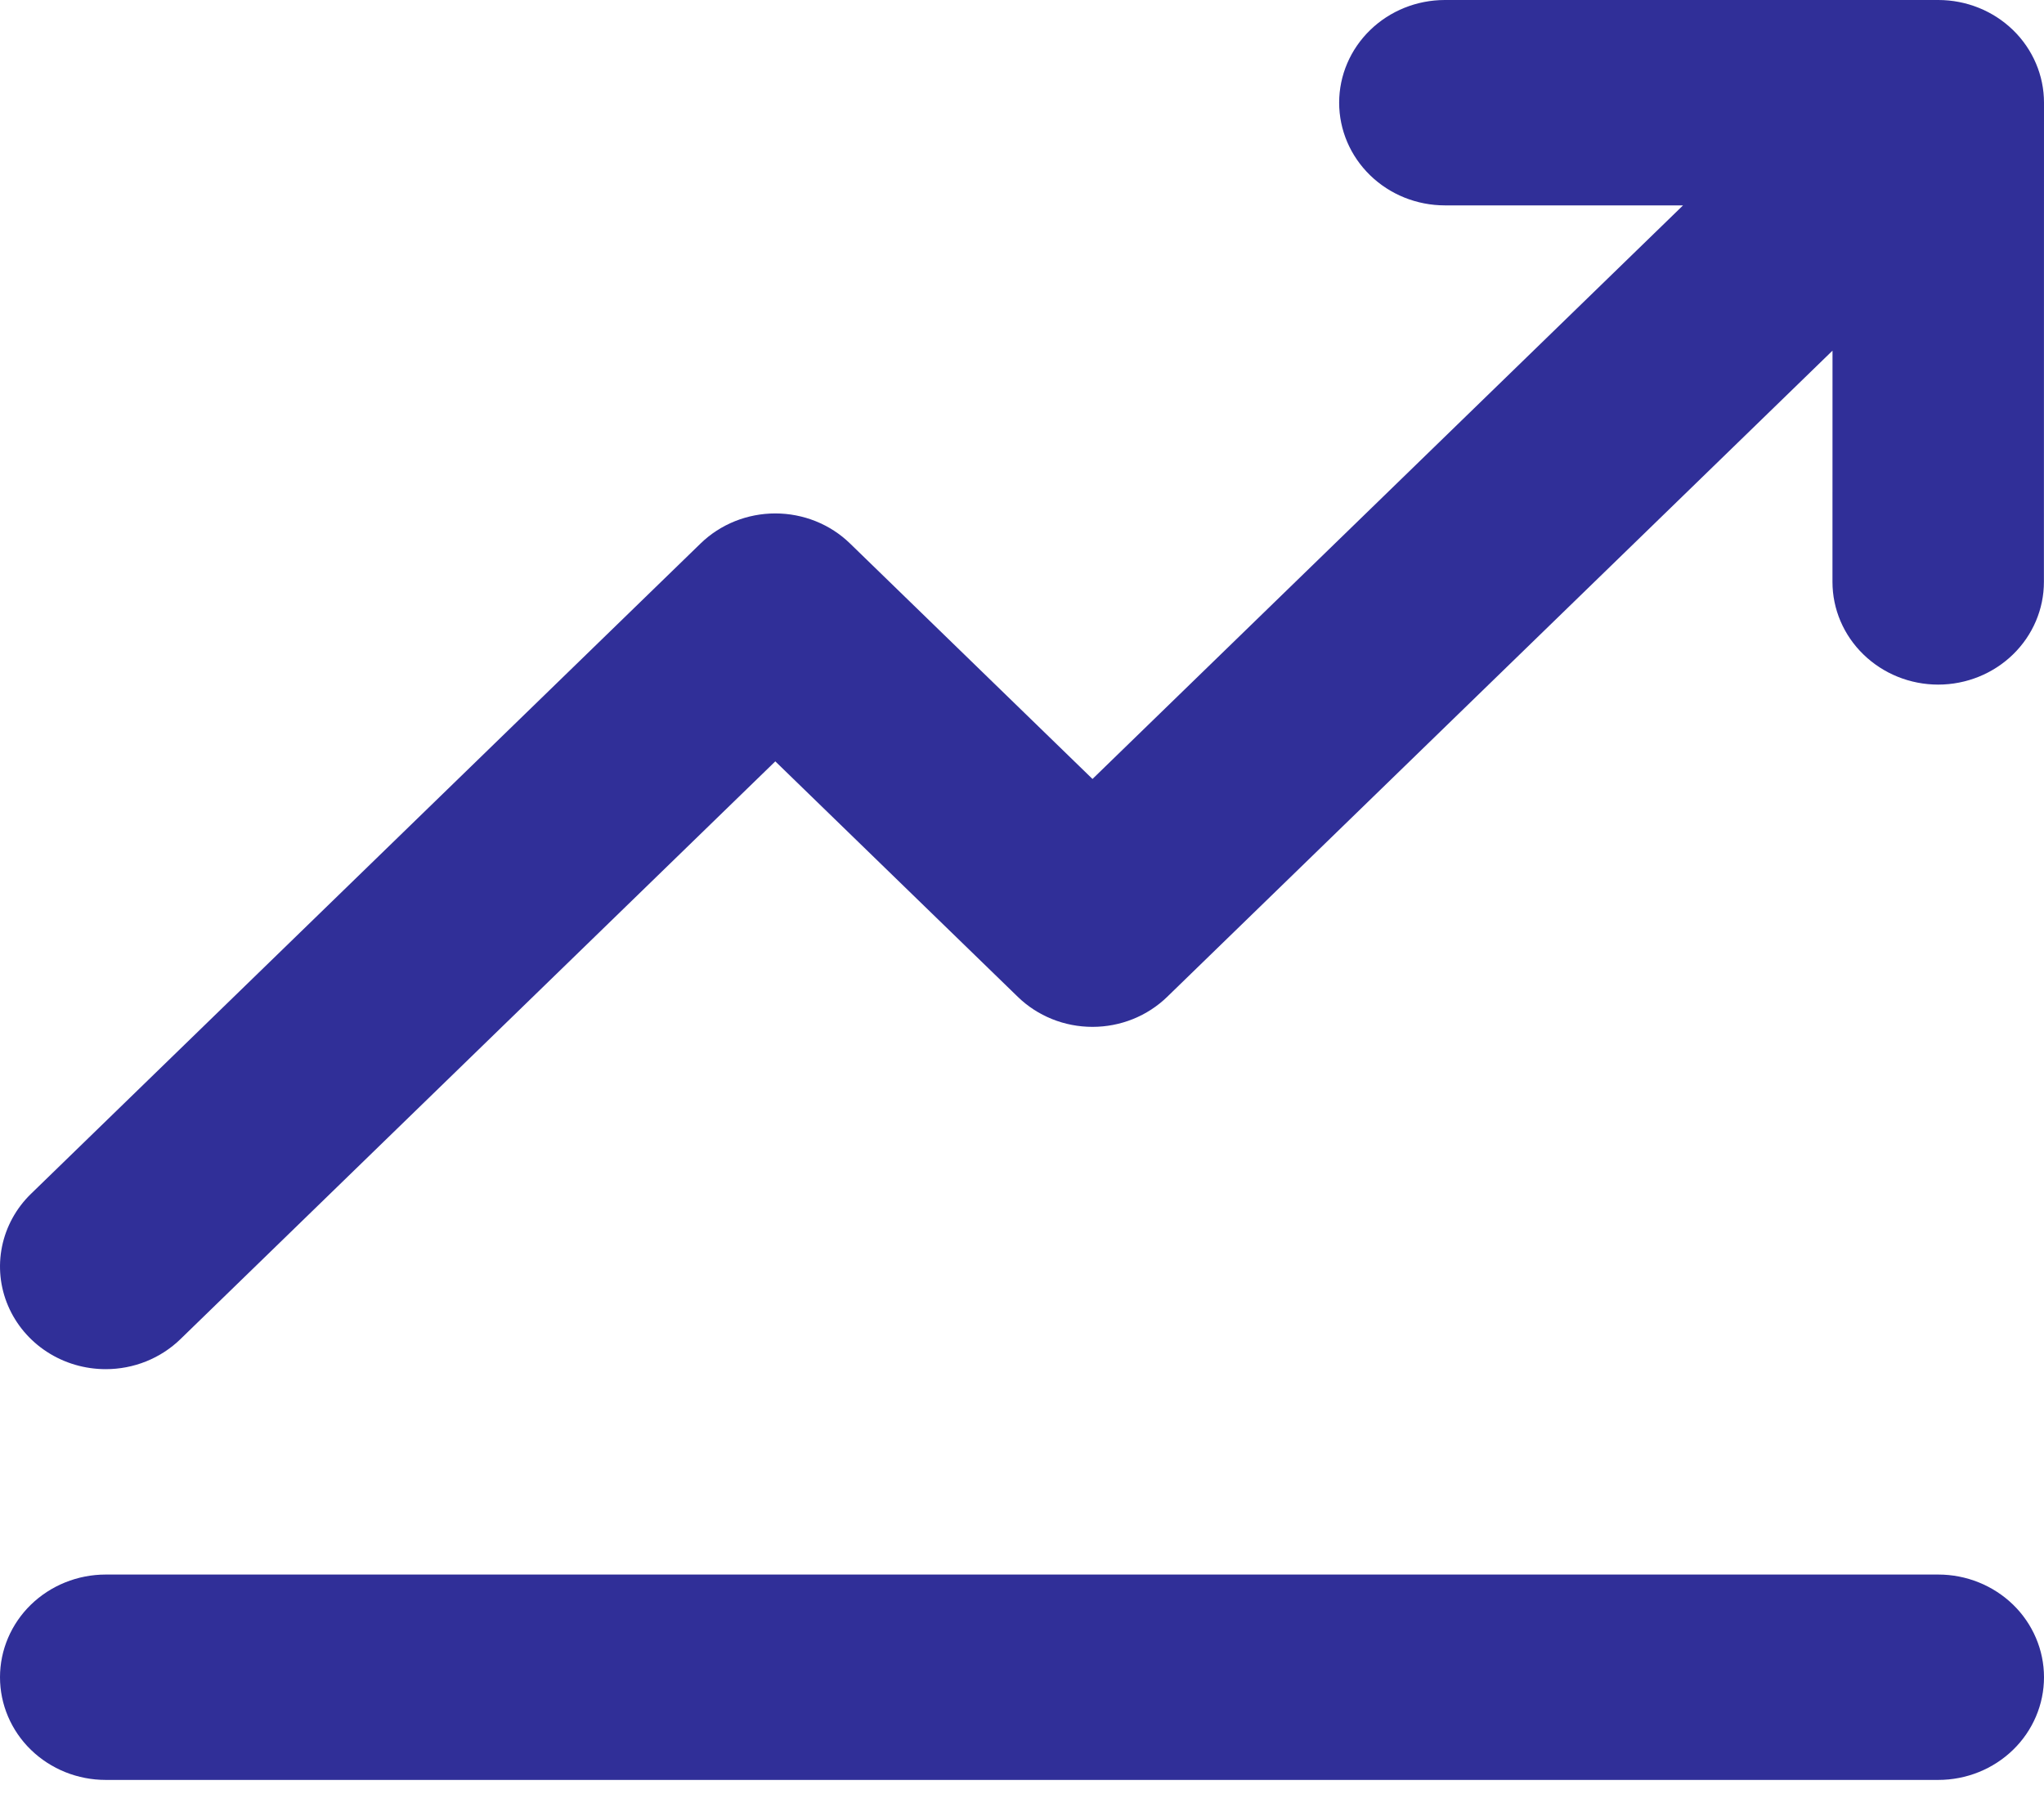
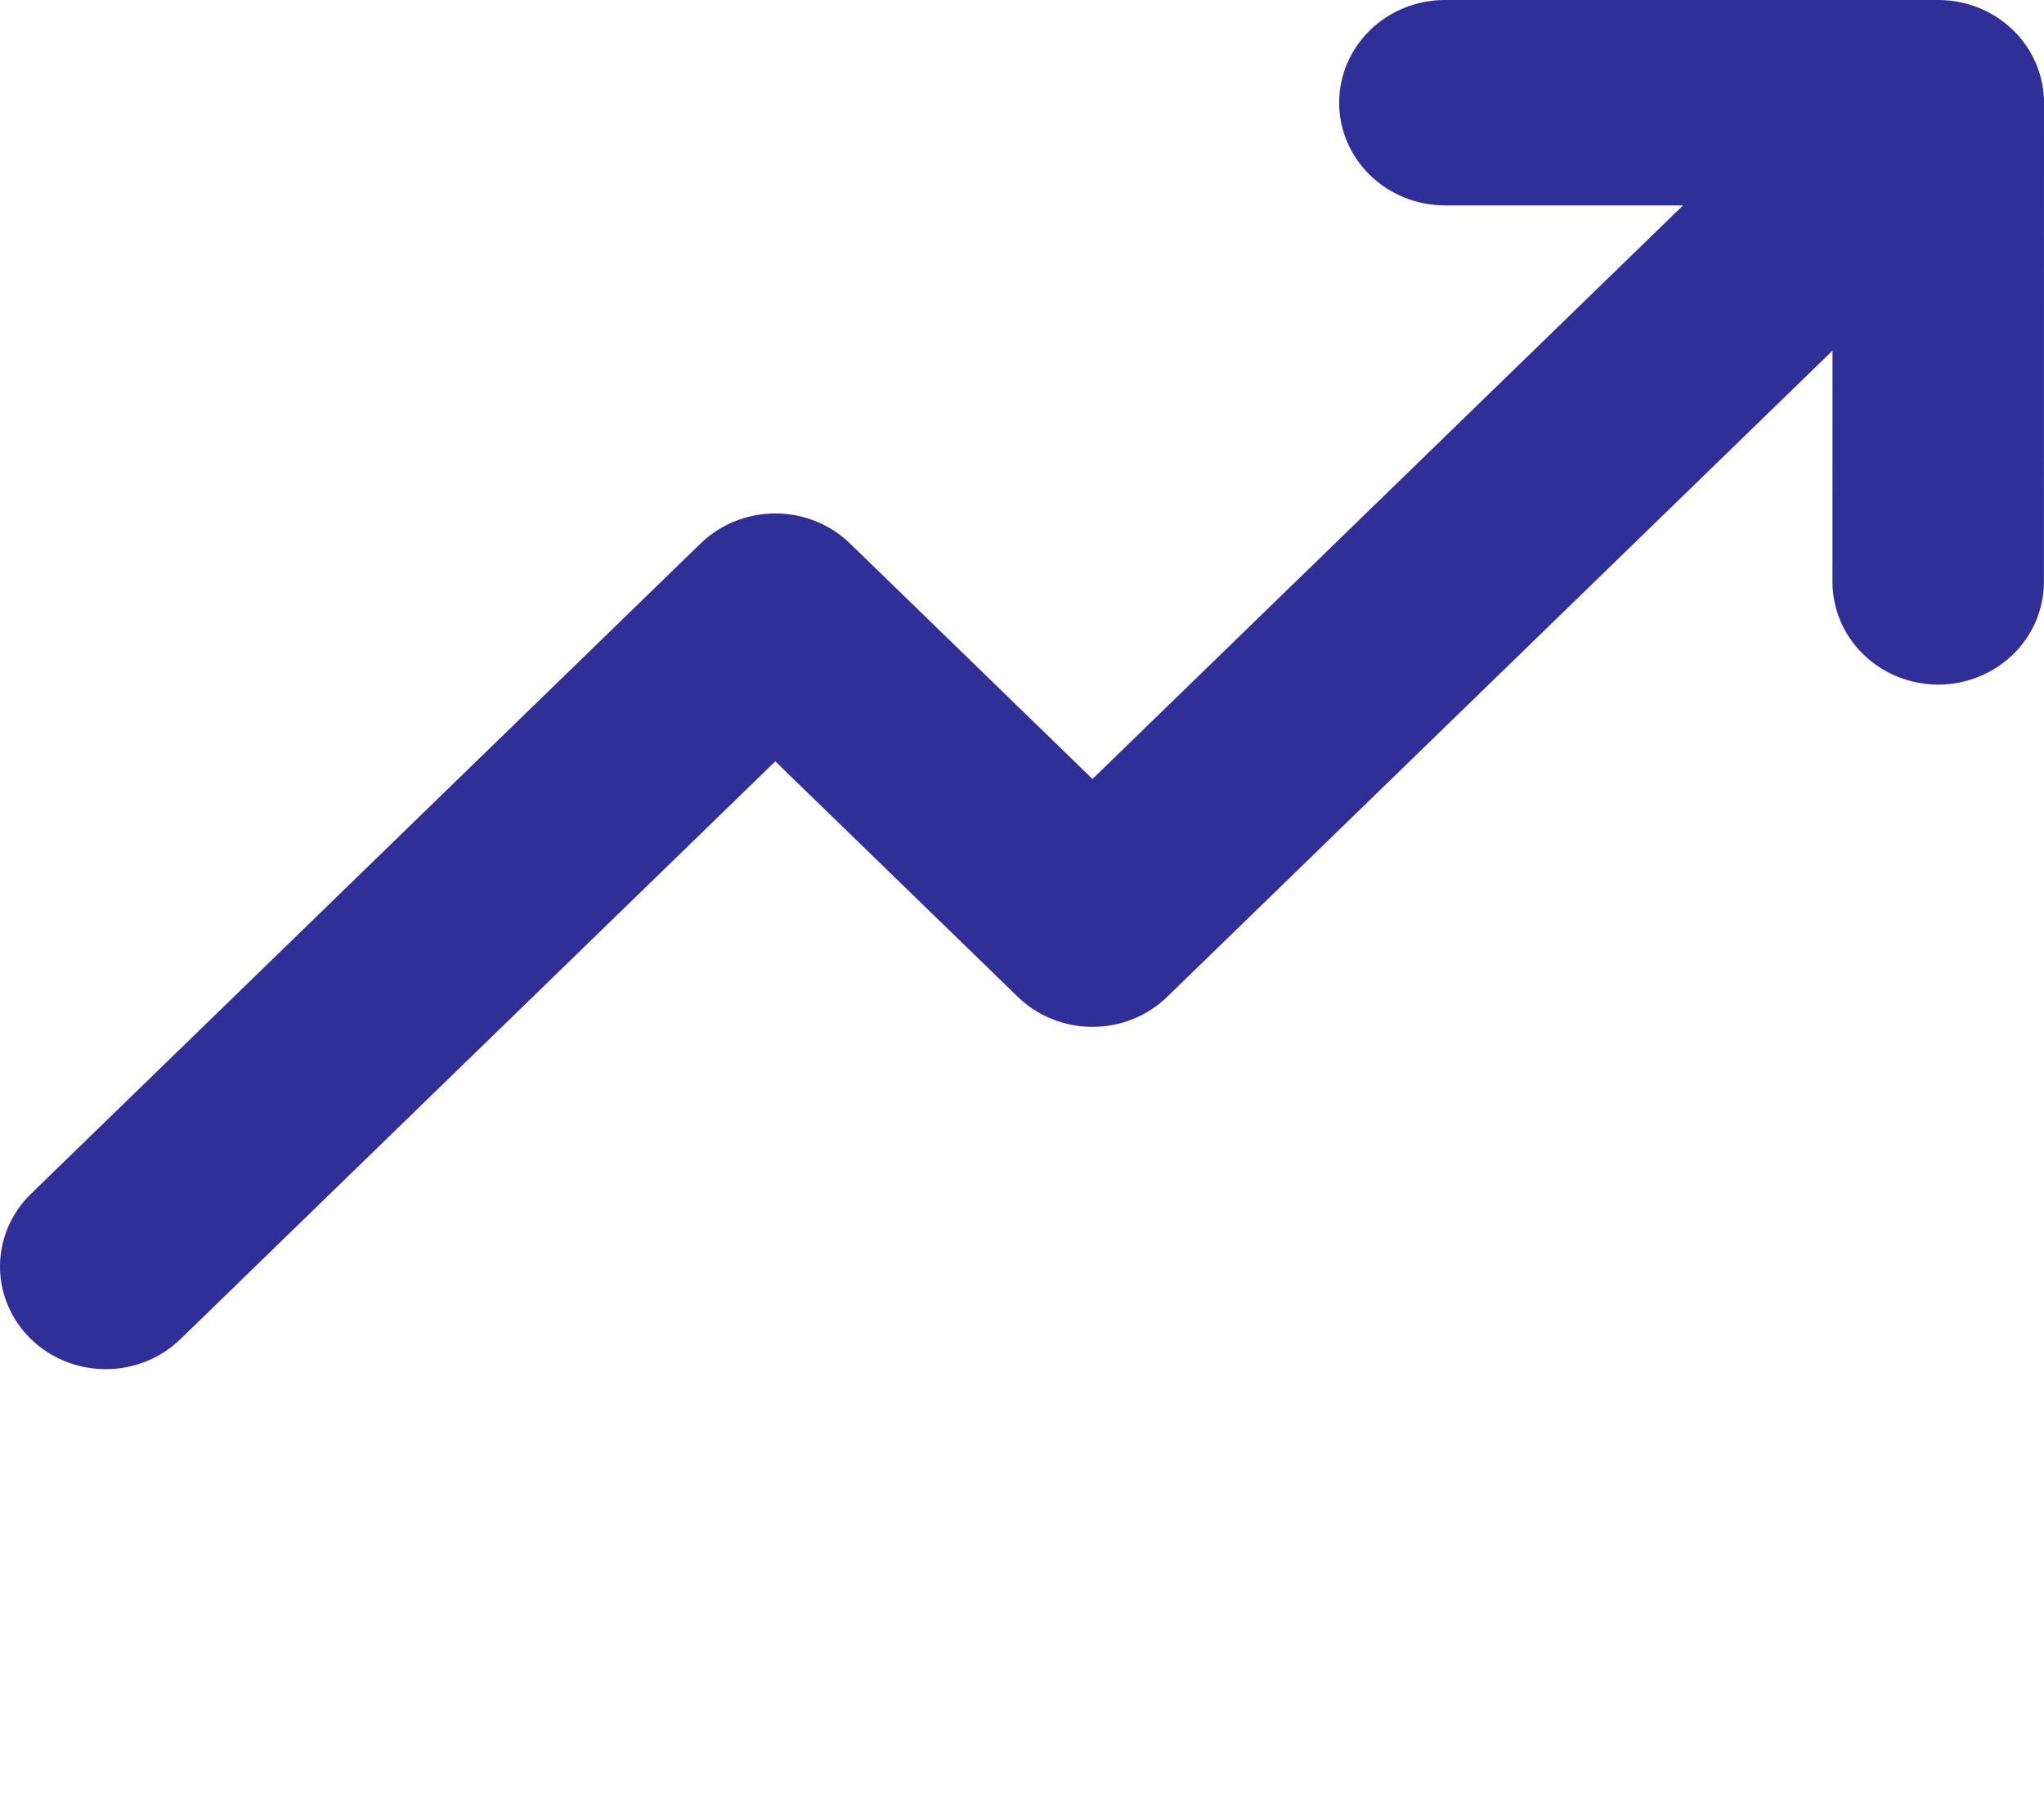
<svg xmlns="http://www.w3.org/2000/svg" width="49" height="43" viewBox="0 0 49 43" fill="none">
  <path d="M2.535 32.819C2.867 32.819 3.197 32.756 3.505 32.632C3.812 32.508 4.092 32.327 4.327 32.098L18.586 18.25L24.398 23.893C24.633 24.122 24.912 24.303 25.22 24.427C25.527 24.551 25.857 24.614 26.19 24.614C26.523 24.614 26.852 24.551 27.16 24.427C27.467 24.303 27.747 24.122 27.982 23.893L43.93 8.405L43.929 13.948C43.929 14.601 44.196 15.227 44.672 15.688C45.147 16.15 45.791 16.41 46.464 16.41C47.136 16.41 47.781 16.15 48.256 15.688C48.731 15.227 48.998 14.601 48.998 13.948L49 2.461C49 1.809 48.733 1.183 48.258 0.721C47.782 0.259 47.138 0 46.465 0H34.638C33.966 0 33.321 0.259 32.846 0.721C32.37 1.183 32.103 1.809 32.103 2.461C32.103 3.114 32.37 3.74 32.846 4.202C33.321 4.664 33.966 4.923 34.638 4.923H40.347L26.19 18.672L20.378 13.028C20.143 12.799 19.864 12.618 19.556 12.494C19.249 12.371 18.919 12.307 18.586 12.307C18.253 12.307 17.924 12.371 17.616 12.494C17.309 12.618 17.029 12.799 16.794 13.028L0.742 28.617C0.388 28.961 0.147 29.4 0.049 29.877C-0.049 30.355 0.001 30.85 0.193 31.299C0.385 31.749 0.71 32.134 1.126 32.404C1.543 32.675 2.033 32.819 2.535 32.819Z" fill="#302F98" />
-   <path d="M46.465 37.742H2.534C1.862 37.742 1.218 38.002 0.742 38.463C0.267 38.925 0 39.551 0 40.204C0 40.856 0.267 41.483 0.742 41.944C1.218 42.406 1.862 42.665 2.534 42.665H46.465C47.138 42.665 47.782 42.406 48.258 41.944C48.733 41.483 49 40.856 49 40.204C49 39.551 48.733 38.925 48.258 38.463C47.782 38.002 47.138 37.742 46.465 37.742Z" fill="#302F98" />
</svg>